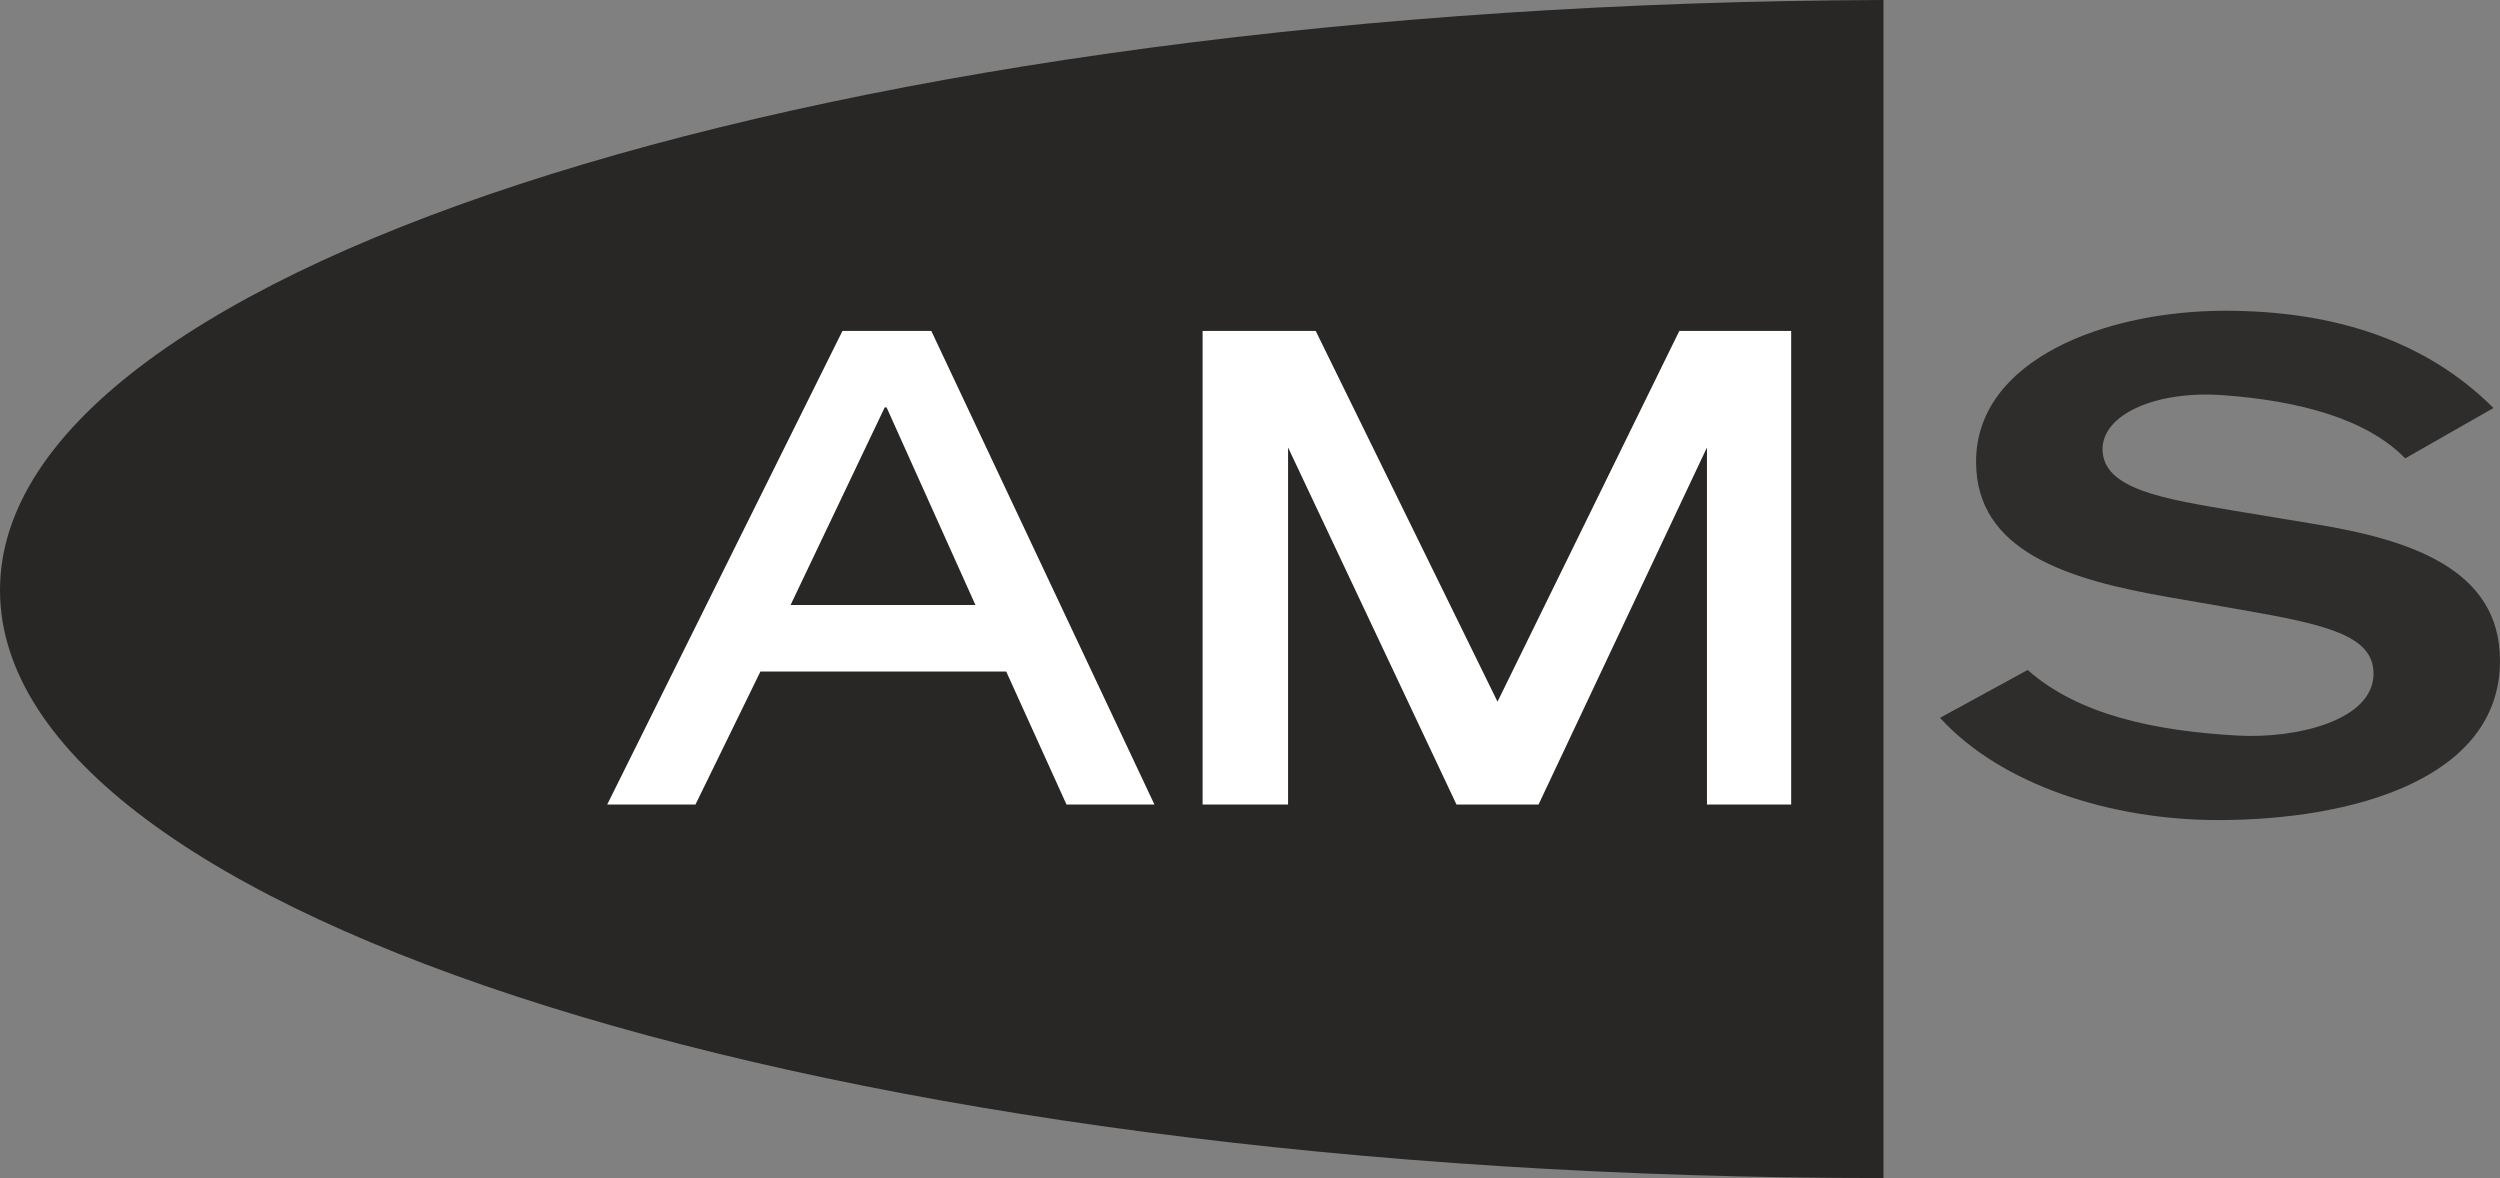
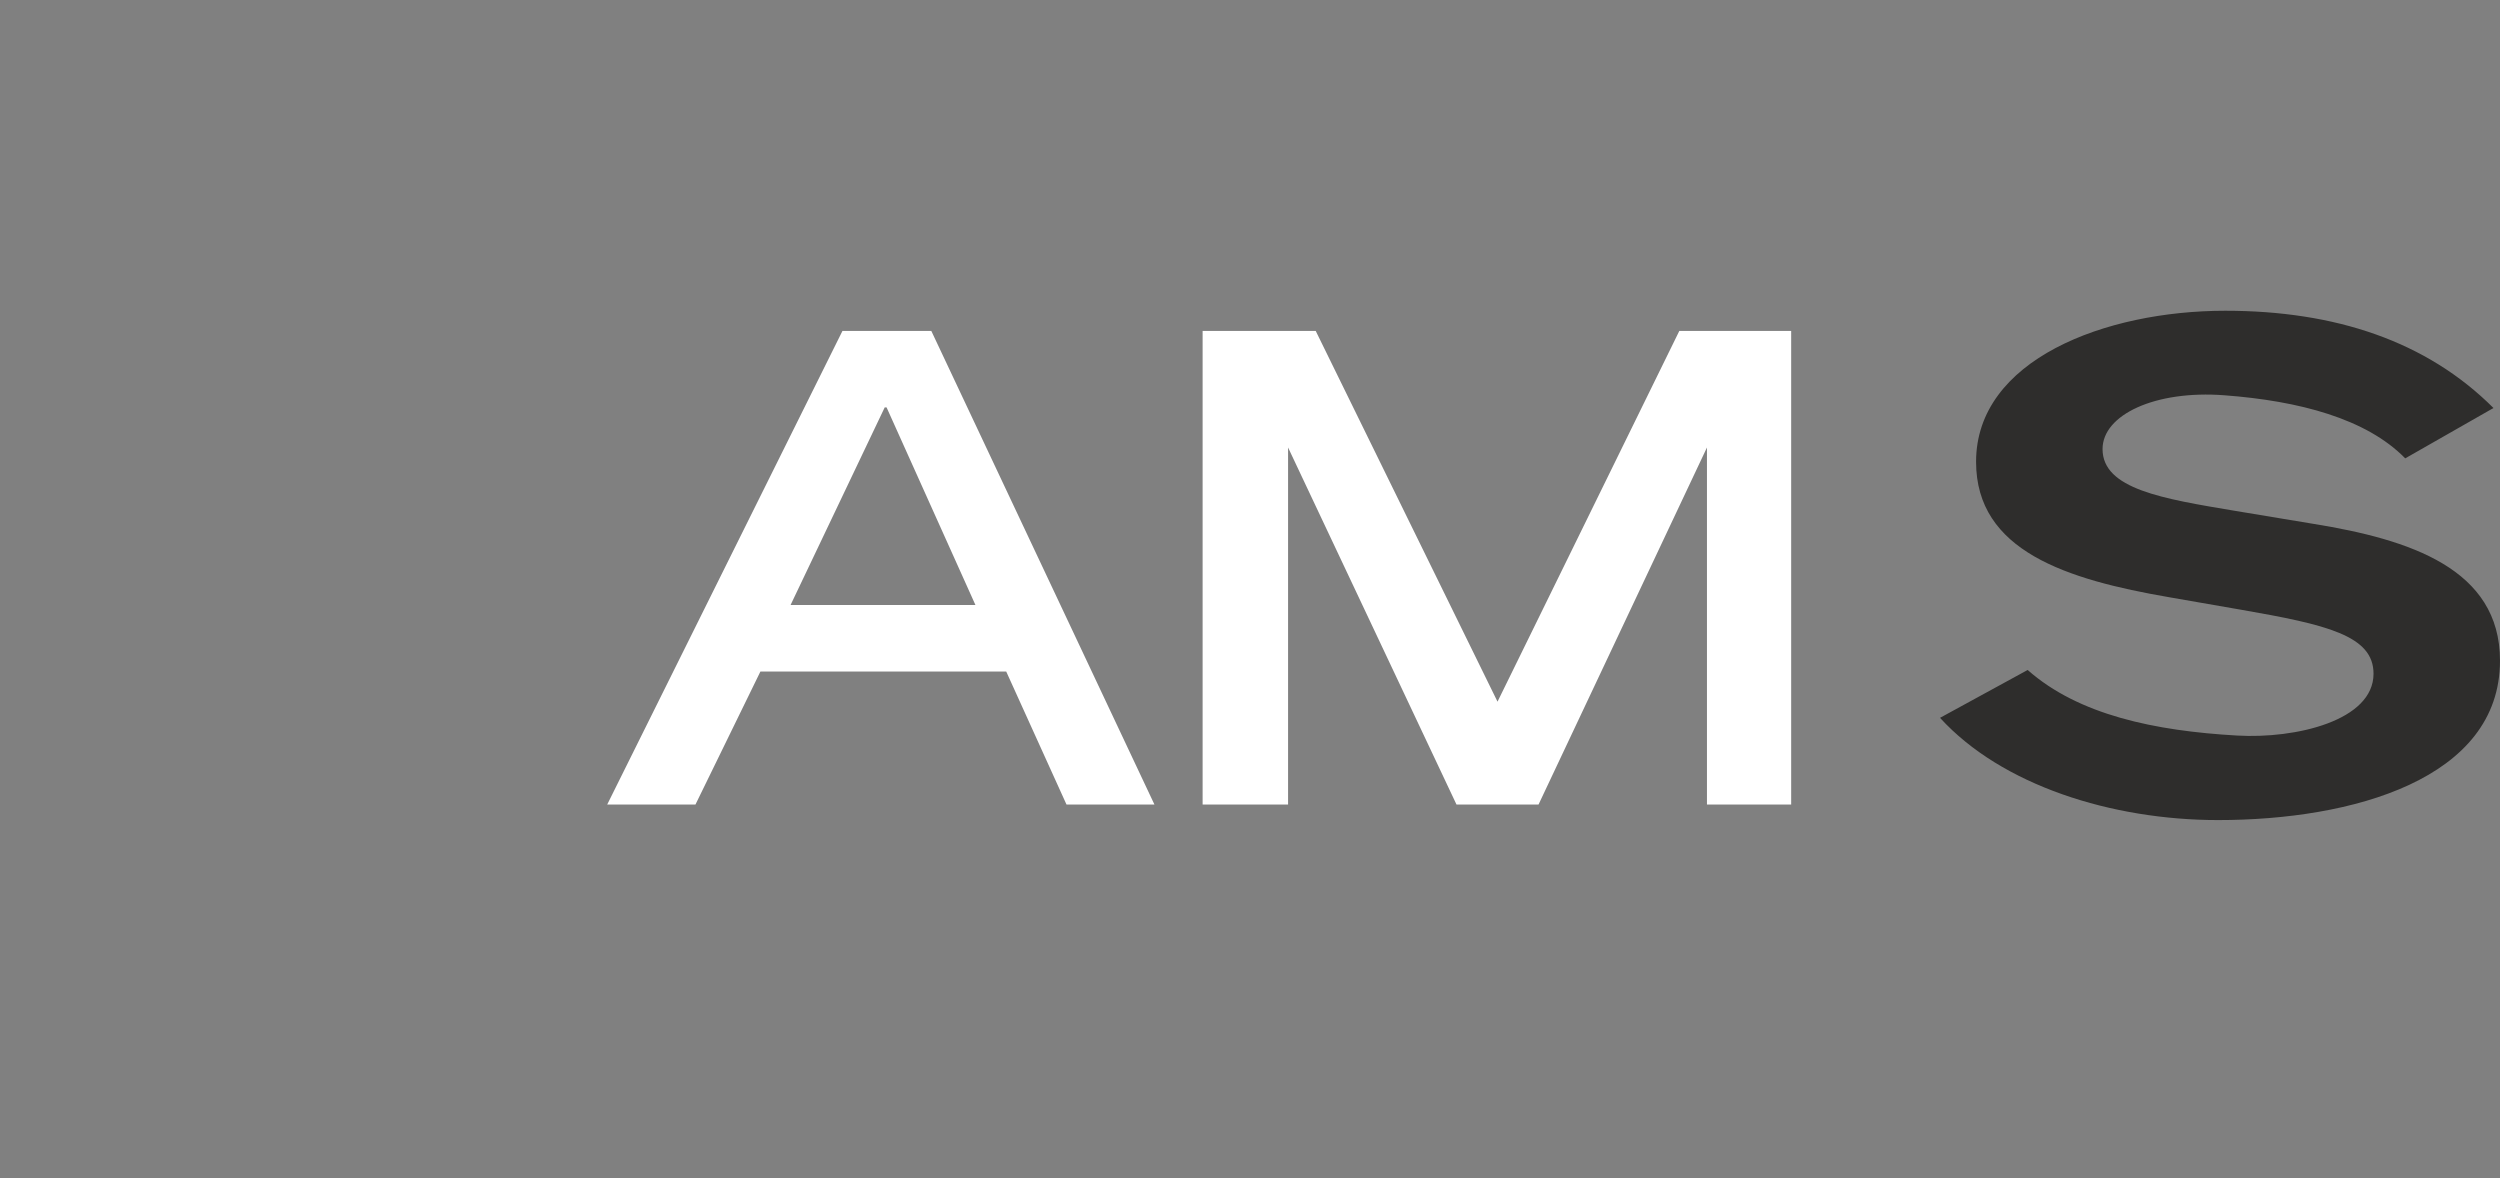
<svg xmlns="http://www.w3.org/2000/svg" id="Ebene_2" viewBox="0 0 80.45 37.91">
  <rect x="0" y="0" width="80.45" height="37.91" fill="#808080" stroke="none" />
  <defs>
    <style>.cls-1{fill:#282726;}.cls-1,.cls-2,.cls-3{stroke-width:0px;}.cls-2{fill:#2e2d2c;}.cls-3{fill:#fff;}</style>
  </defs>
  <g id="Ebene_1-2">
    <path class="cls-2" d="m62.43,23.1c1.98,2.17,5.52,3.29,8.95,3.29,4.3,0,9.07-1.31,9.07-5.13,0-2.96-2.91-3.9-5.99-4.4l-2.53-.42c-2.33-.39-4.27-.7-4.27-1.99,0-1.1,1.69-1.9,3.92-1.73,2.4.18,4.57.75,5.82,2.03l2.84-1.62c-2.15-2.15-5.09-3.13-8.63-3.13-3.87,0-8.02,1.58-8.02,4.86,0,2.87,2.91,3.79,6.22,4.36l2.3.4c2.76.48,4.27.83,4.27,2.06,0,1.51-2.5,2.1-4.39,1.99-2.64-.15-5.1-.66-6.74-2.11l-2.82,1.54Z" />
-     <path class="cls-1" d="m60.61,37.91C26.77,37.91,0,29.48,0,18.99S27.08.11,60.61,0v37.91Z" />
    <path class="cls-3" d="m54.93,25.89v-11.49l-5.42,11.49h-2.64l-5.42-11.49v11.49h-2.75v-15.24h3.64l5.85,11.93,5.85-11.93h3.6v15.24h-2.71Zm-29.48-6.42h5.94l-2.86-6.36h-.06l-3.03,6.36Zm-5.91,6.42l7.57-15.24h2.86l7.18,15.24h-2.83l-1.94-4.28h-7.91s-2.09,4.28-2.09,4.28h-2.83Z" />
  </g>
</svg>